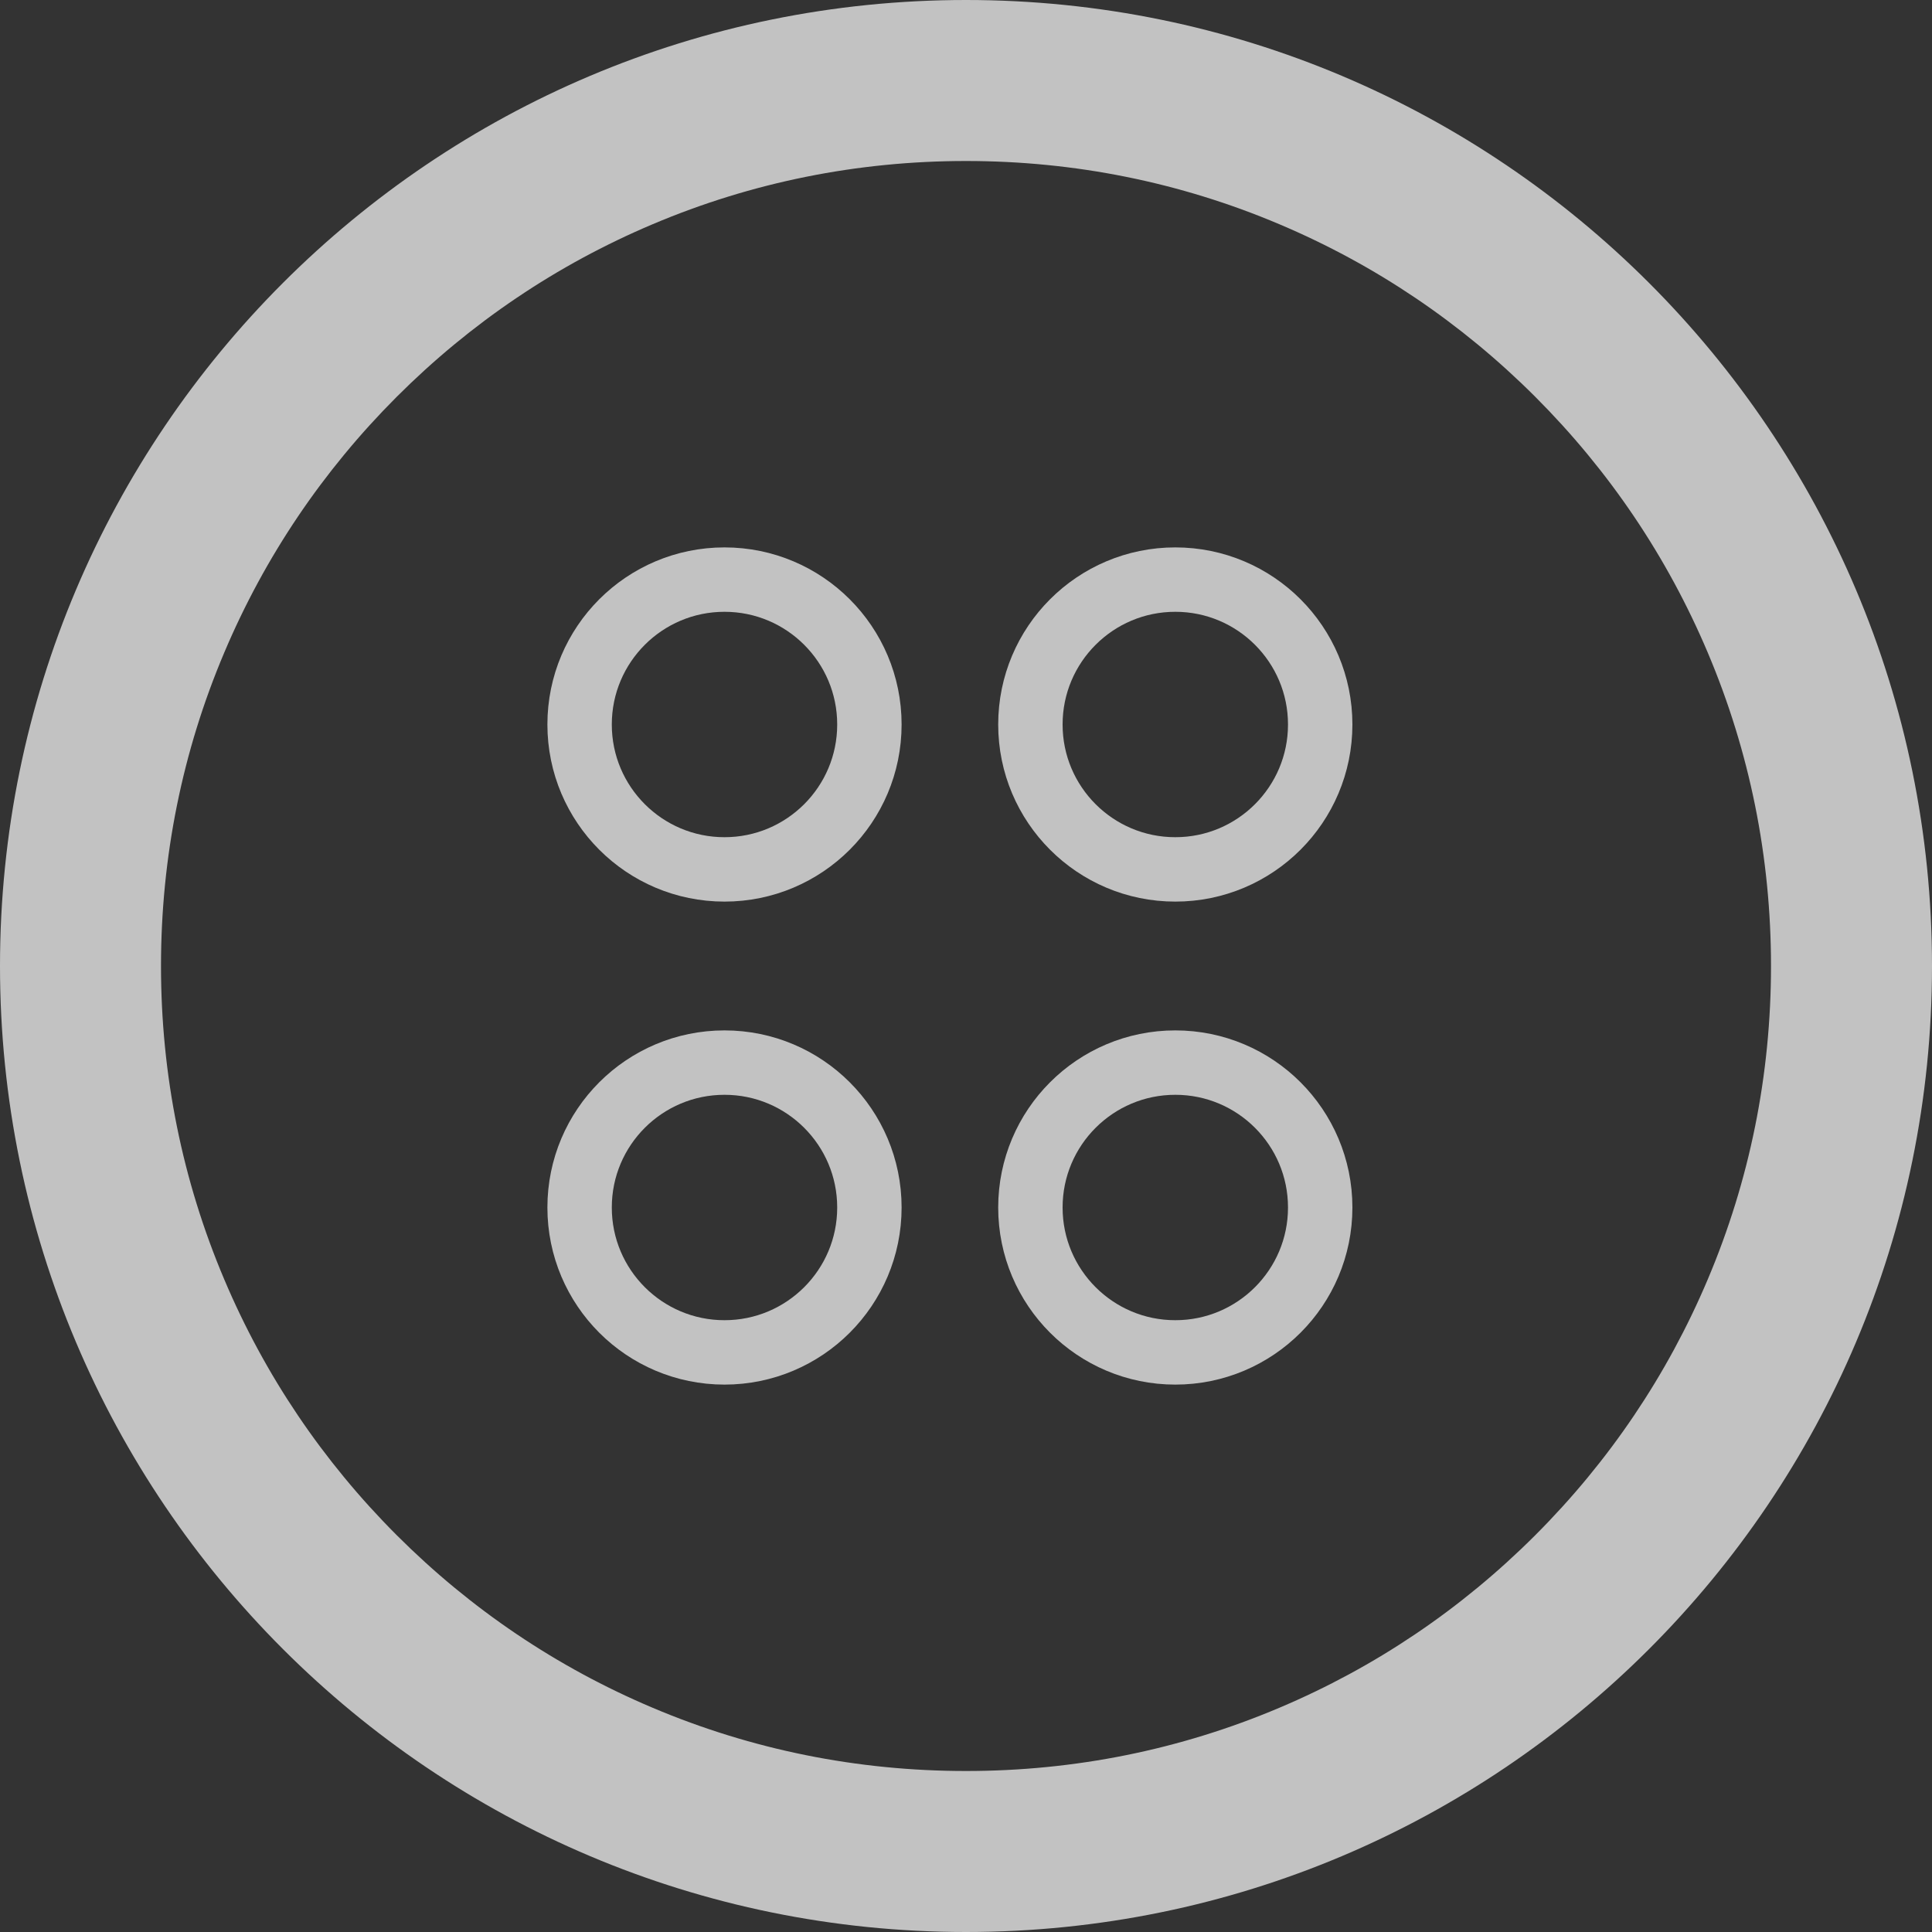
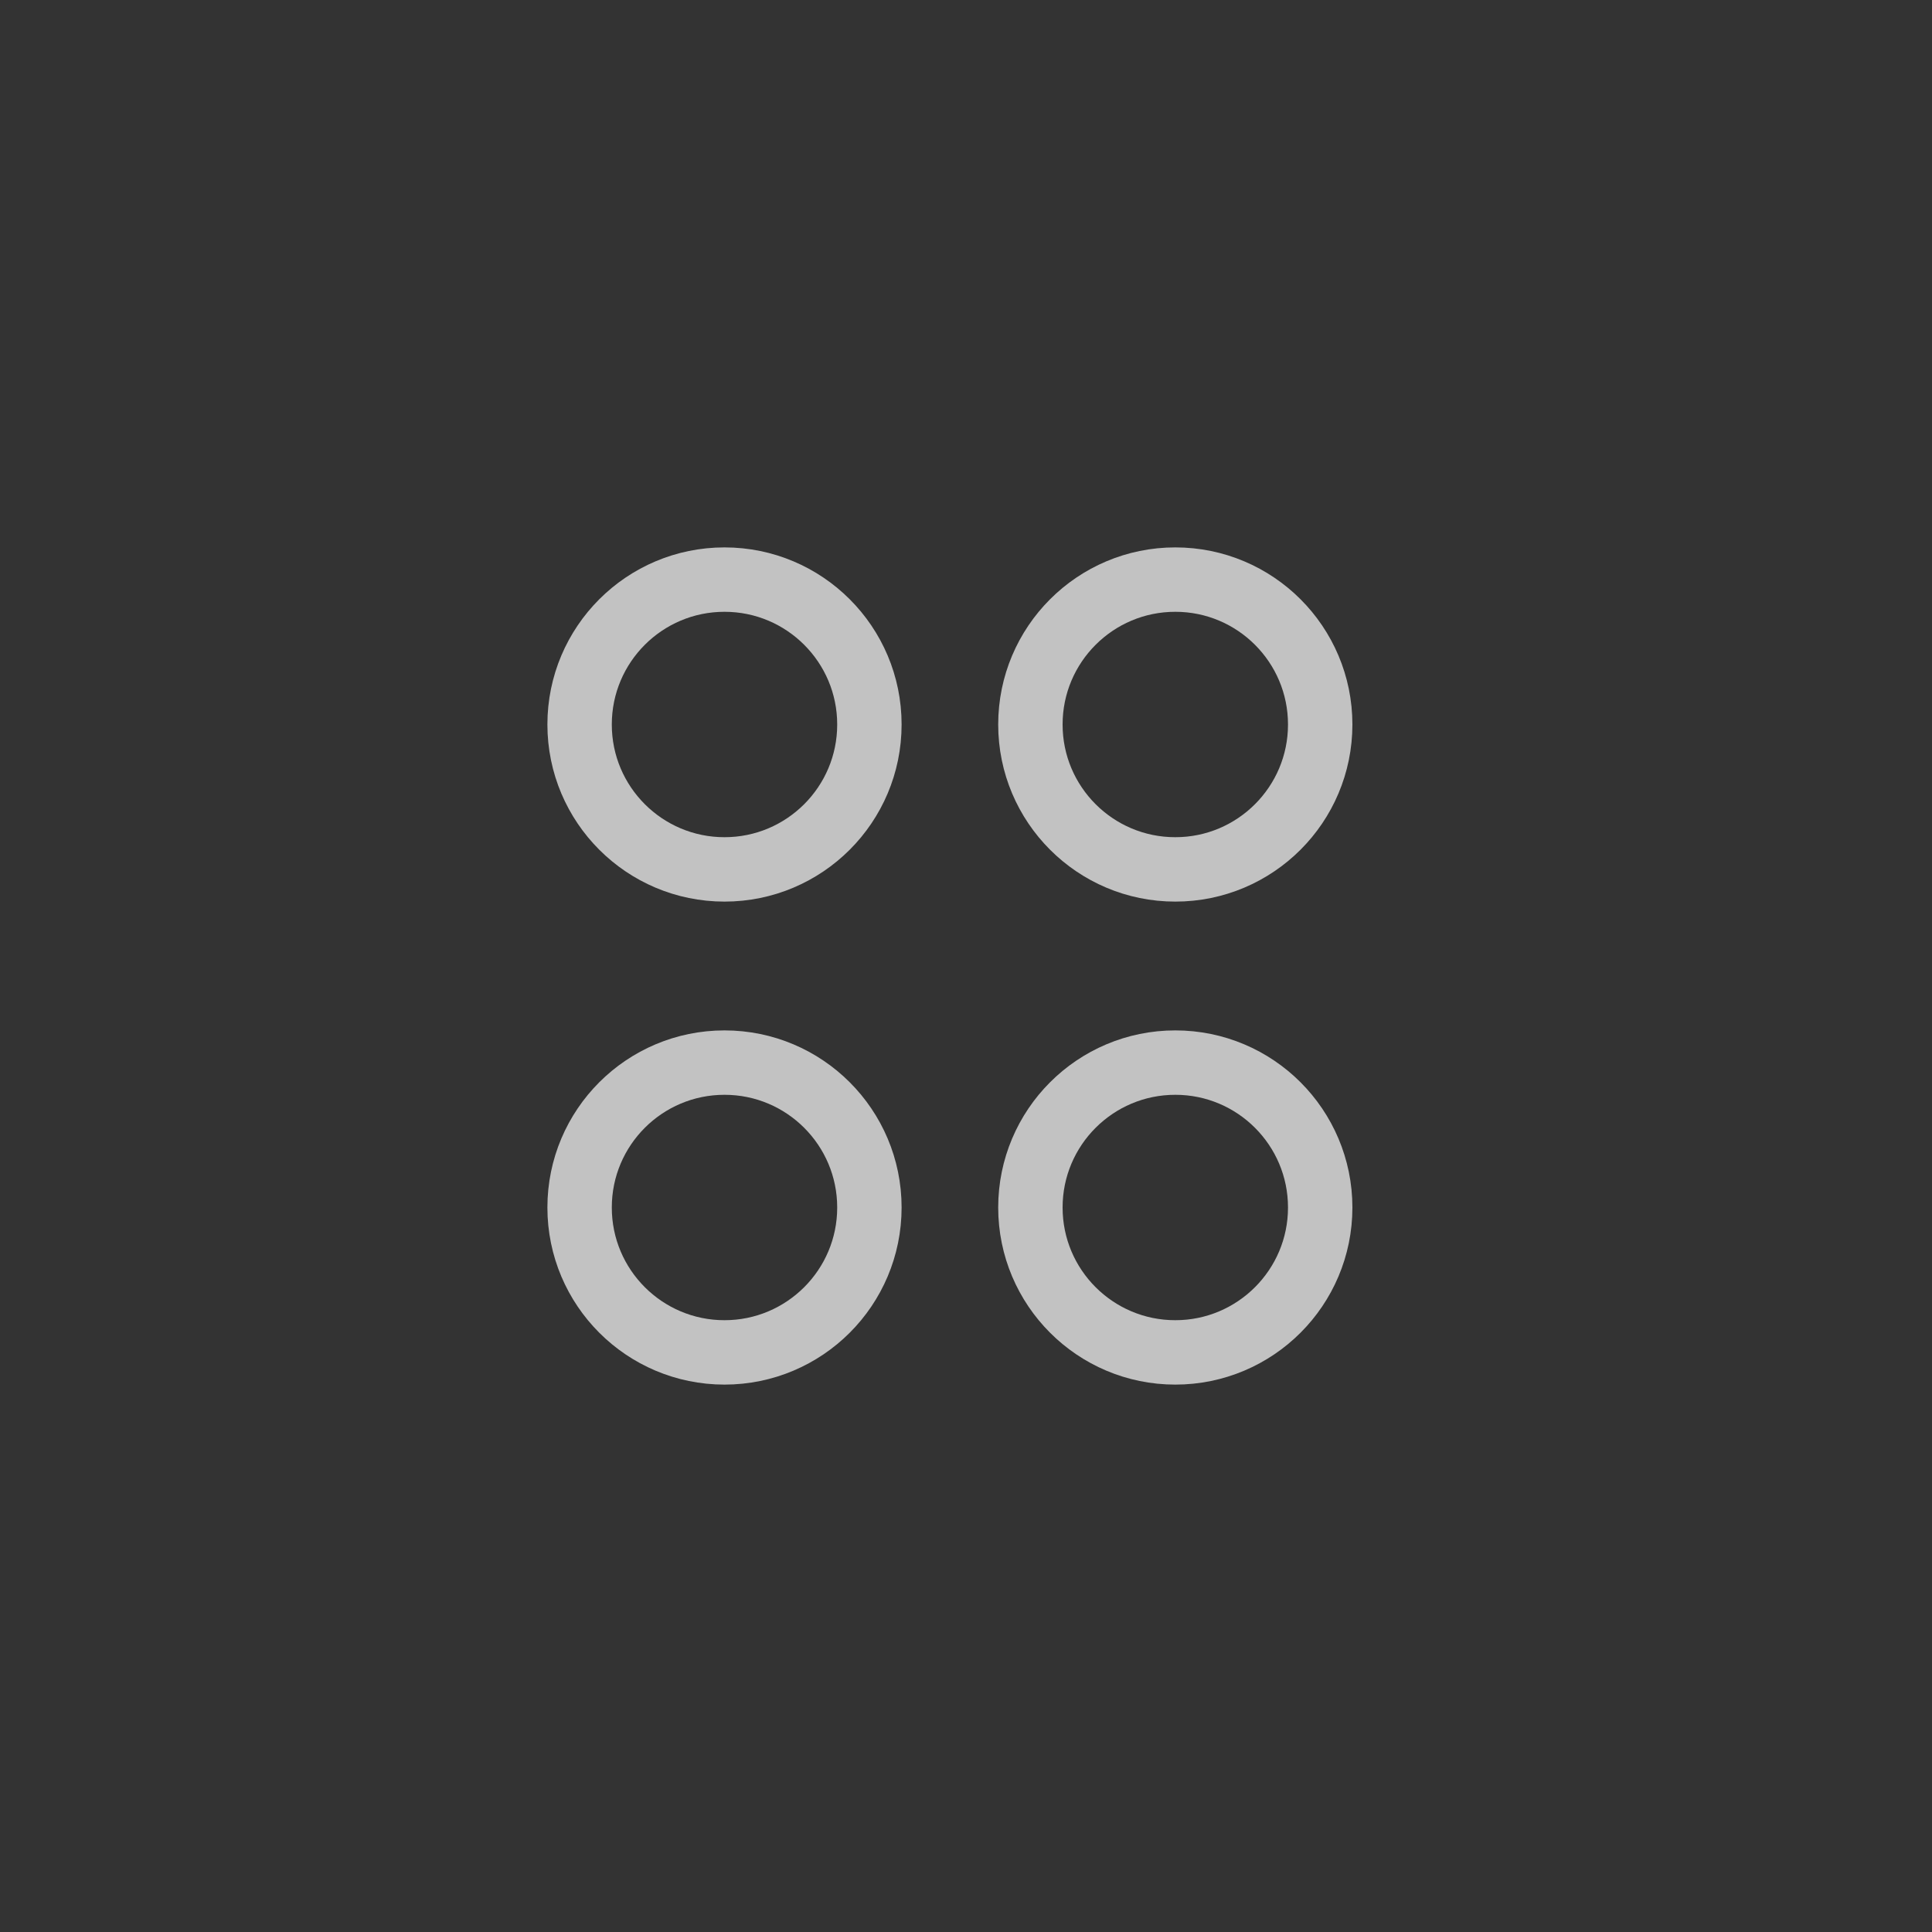
<svg xmlns="http://www.w3.org/2000/svg" width="60" height="60" viewBox="0 0 60 60">
  <rect x="0" y="0" width="60" height="60" fill="#333333" stroke="none" />
  <defs>
    <clipPath id="clip-icon_movie">
      <rect width="60" height="60" />
    </clipPath>
  </defs>
  <g id="icon_movie" clip-path="url(#clip-icon_movie)">
    <g id="Group_2603" data-name="Group 2603" transform="translate(-1209.637 -783.141)" opacity="0.7">
      <g id="Path_11496" data-name="Path 11496" transform="translate(1209.637 783.141)" fill="none">
-         <path d="M30,0A30,30,0,1,1,0,30,30,30,0,0,1,30,0Z" stroke="none" />
-         <path d="M 30 5 C 26.623 5 23.349 5.66 20.27 6.963 C 17.294 8.221 14.62 10.025 12.322 12.322 C 10.025 14.62 8.221 17.294 6.963 20.27 C 5.66 23.349 5 26.623 5 30 C 5 33.377 5.66 36.651 6.963 39.73 C 8.221 42.706 10.025 45.38 12.322 47.678 C 14.62 49.975 17.294 51.779 20.27 53.037 C 23.349 54.34 26.623 55 30 55 C 33.377 55 36.651 54.34 39.73 53.037 C 42.706 51.779 45.38 49.975 47.678 47.678 C 49.975 45.38 51.779 42.706 53.037 39.73 C 54.34 36.651 55 33.377 55 30 C 55 26.623 54.34 23.349 53.037 20.27 C 51.779 17.294 49.975 14.62 47.678 12.322 C 45.38 10.025 42.706 8.221 39.73 6.963 C 36.651 5.66 33.377 5 30 5 M 30 0 C 46.569 0 60 13.431 60 30 C 60 46.569 46.569 60 30 60 C 13.431 60 0 46.569 0 30 C 0 13.431 13.431 0 30 0 Z" stroke="none" fill="#fff" />
+         <path d="M30,0Z" stroke="none" />
      </g>
      <g id="Ellipse_137" data-name="Ellipse 137" transform="translate(1226.637 800.141)" fill="none" stroke="#fff" stroke-width="2">
        <circle cx="5.5" cy="5.5" r="5.5" stroke="none" />
        <circle cx="5.5" cy="5.5" r="4.5" fill="none" />
      </g>
      <g id="Ellipse_140" data-name="Ellipse 140" transform="translate(1226.637 815.141)" fill="none" stroke="#fff" stroke-width="2">
-         <circle cx="5.5" cy="5.5" r="5.5" stroke="none" />
        <circle cx="5.5" cy="5.5" r="4.5" fill="none" />
      </g>
      <g id="Ellipse_138" data-name="Ellipse 138" transform="translate(1240.637 800.141)" fill="none" stroke="#fff" stroke-width="2">
-         <circle cx="5.5" cy="5.5" r="5.5" stroke="none" />
        <circle cx="5.5" cy="5.5" r="4.5" fill="none" />
      </g>
      <g id="Ellipse_139" data-name="Ellipse 139" transform="translate(1240.637 815.141)" fill="none" stroke="#fff" stroke-width="2">
        <circle cx="5.5" cy="5.5" r="5.5" stroke="none" />
        <circle cx="5.5" cy="5.5" r="4.5" fill="none" />
      </g>
    </g>
  </g>
</svg>